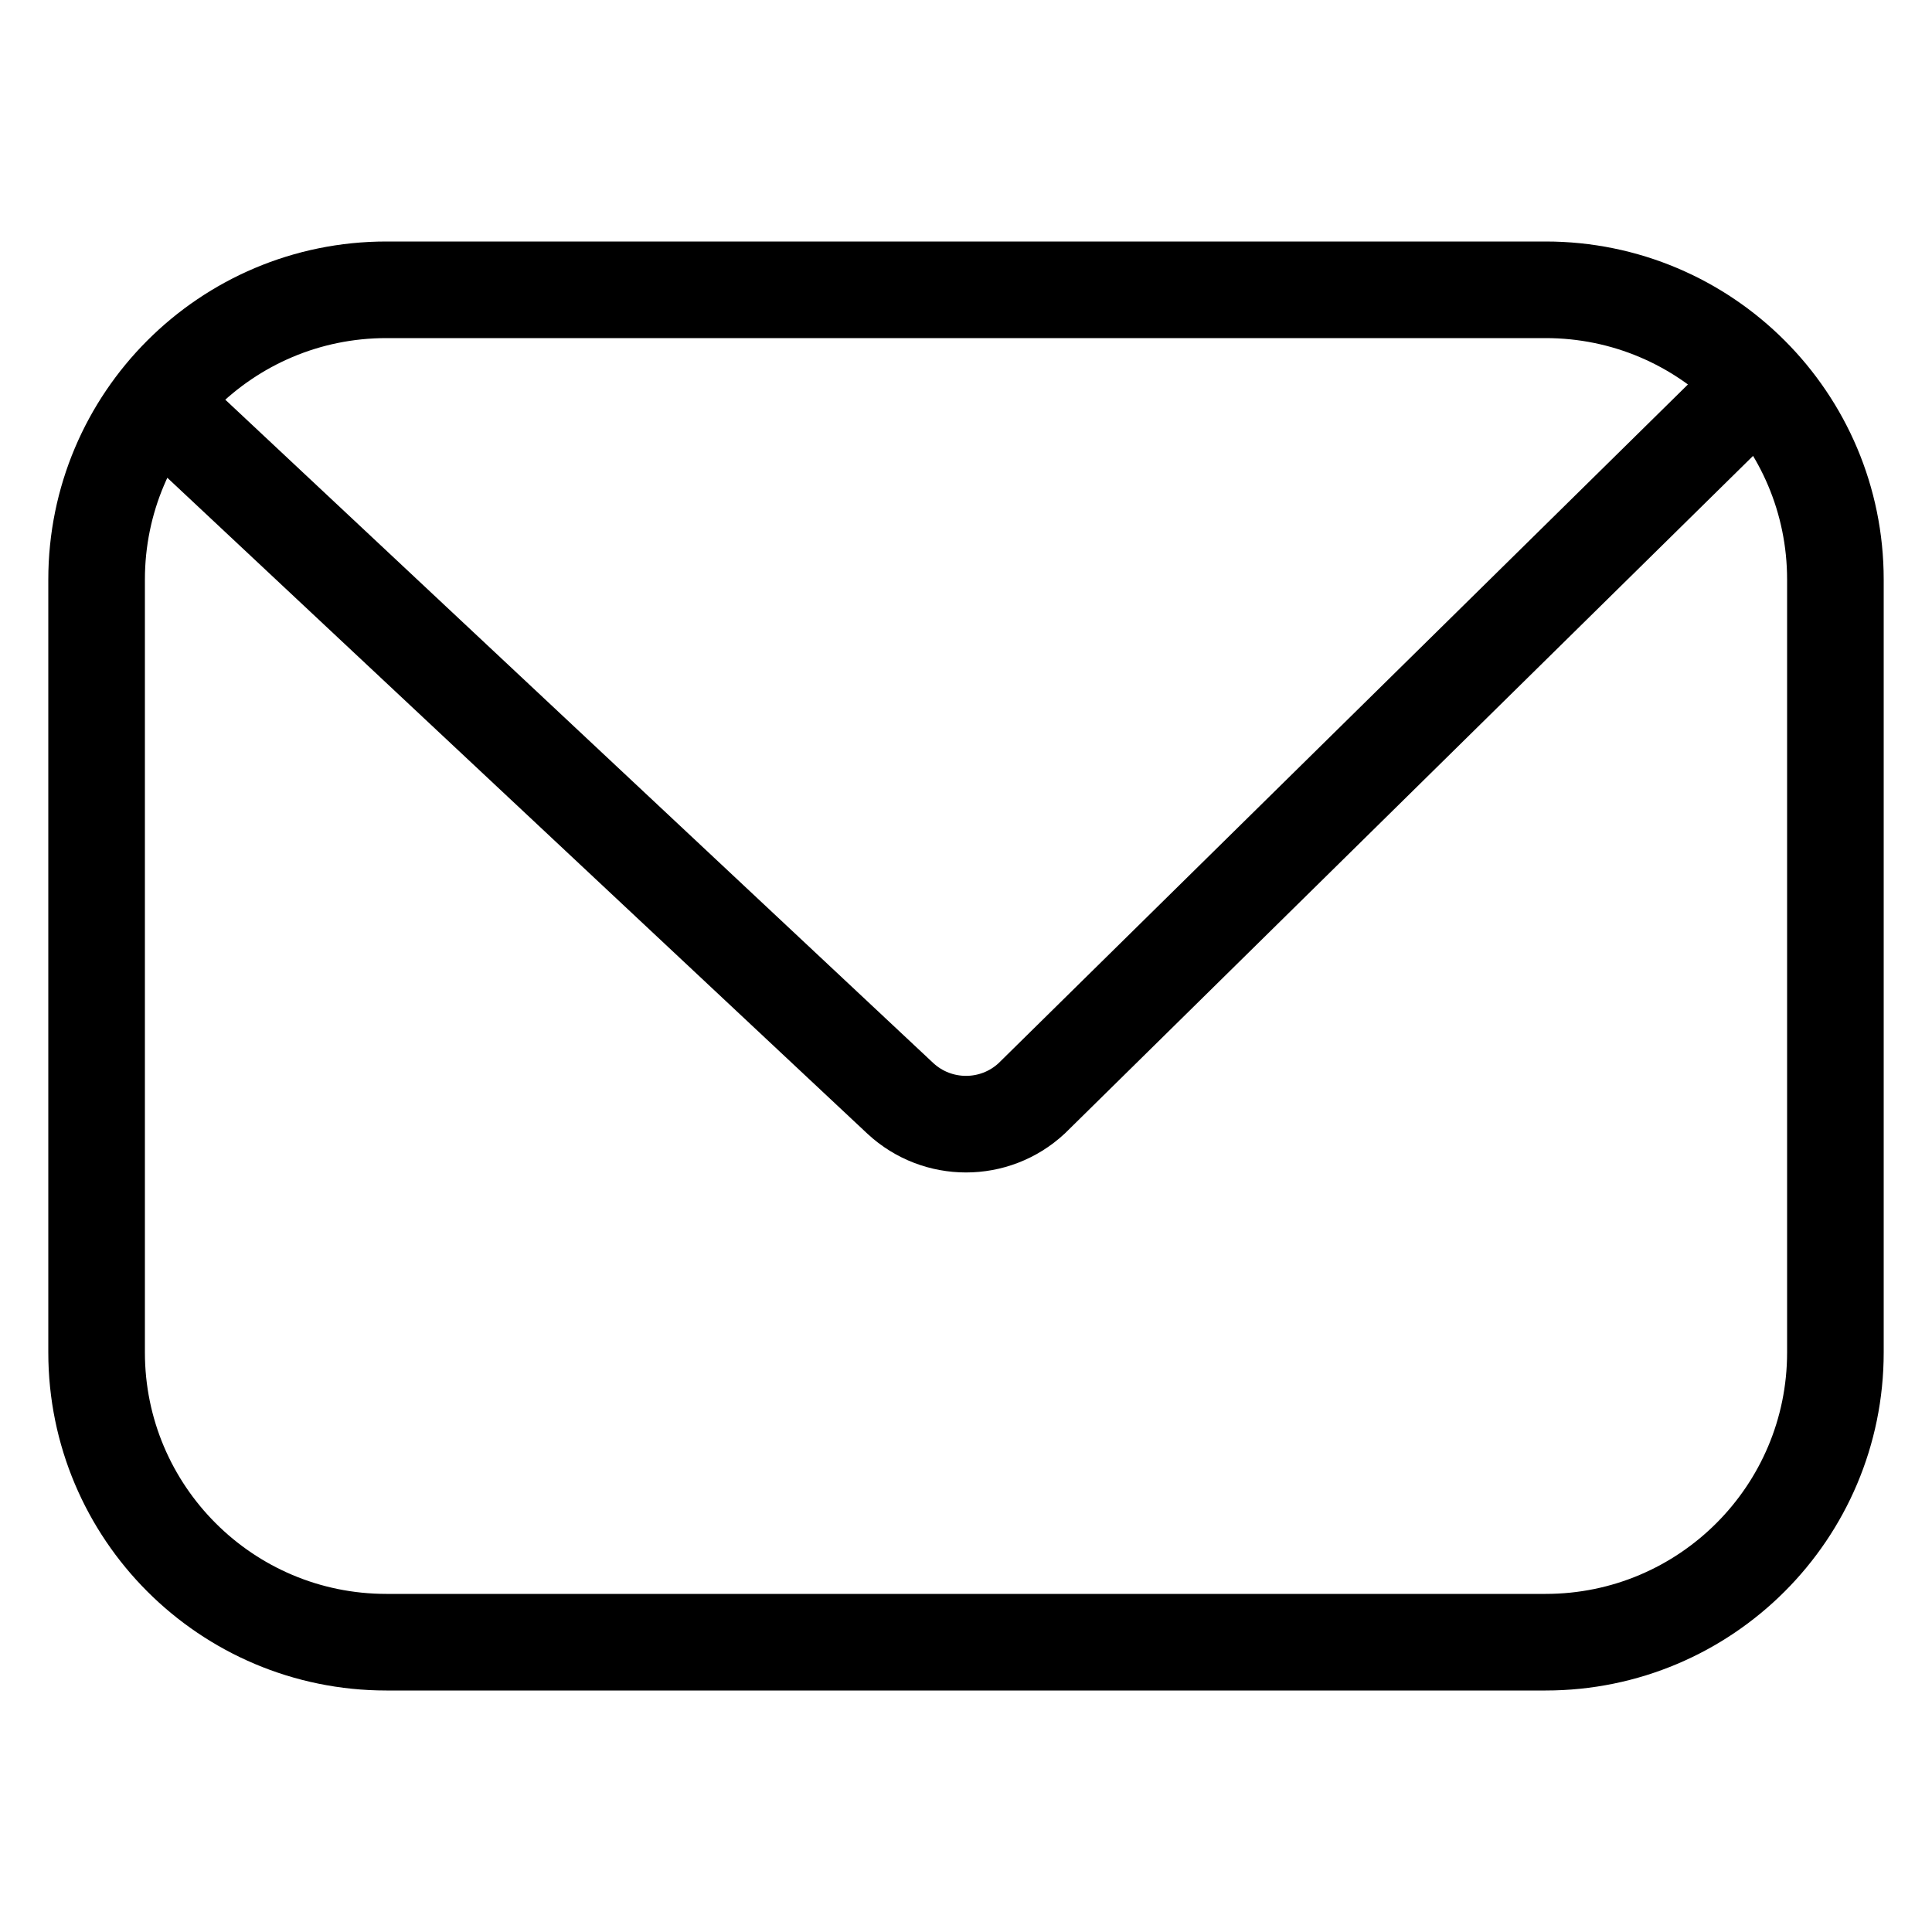
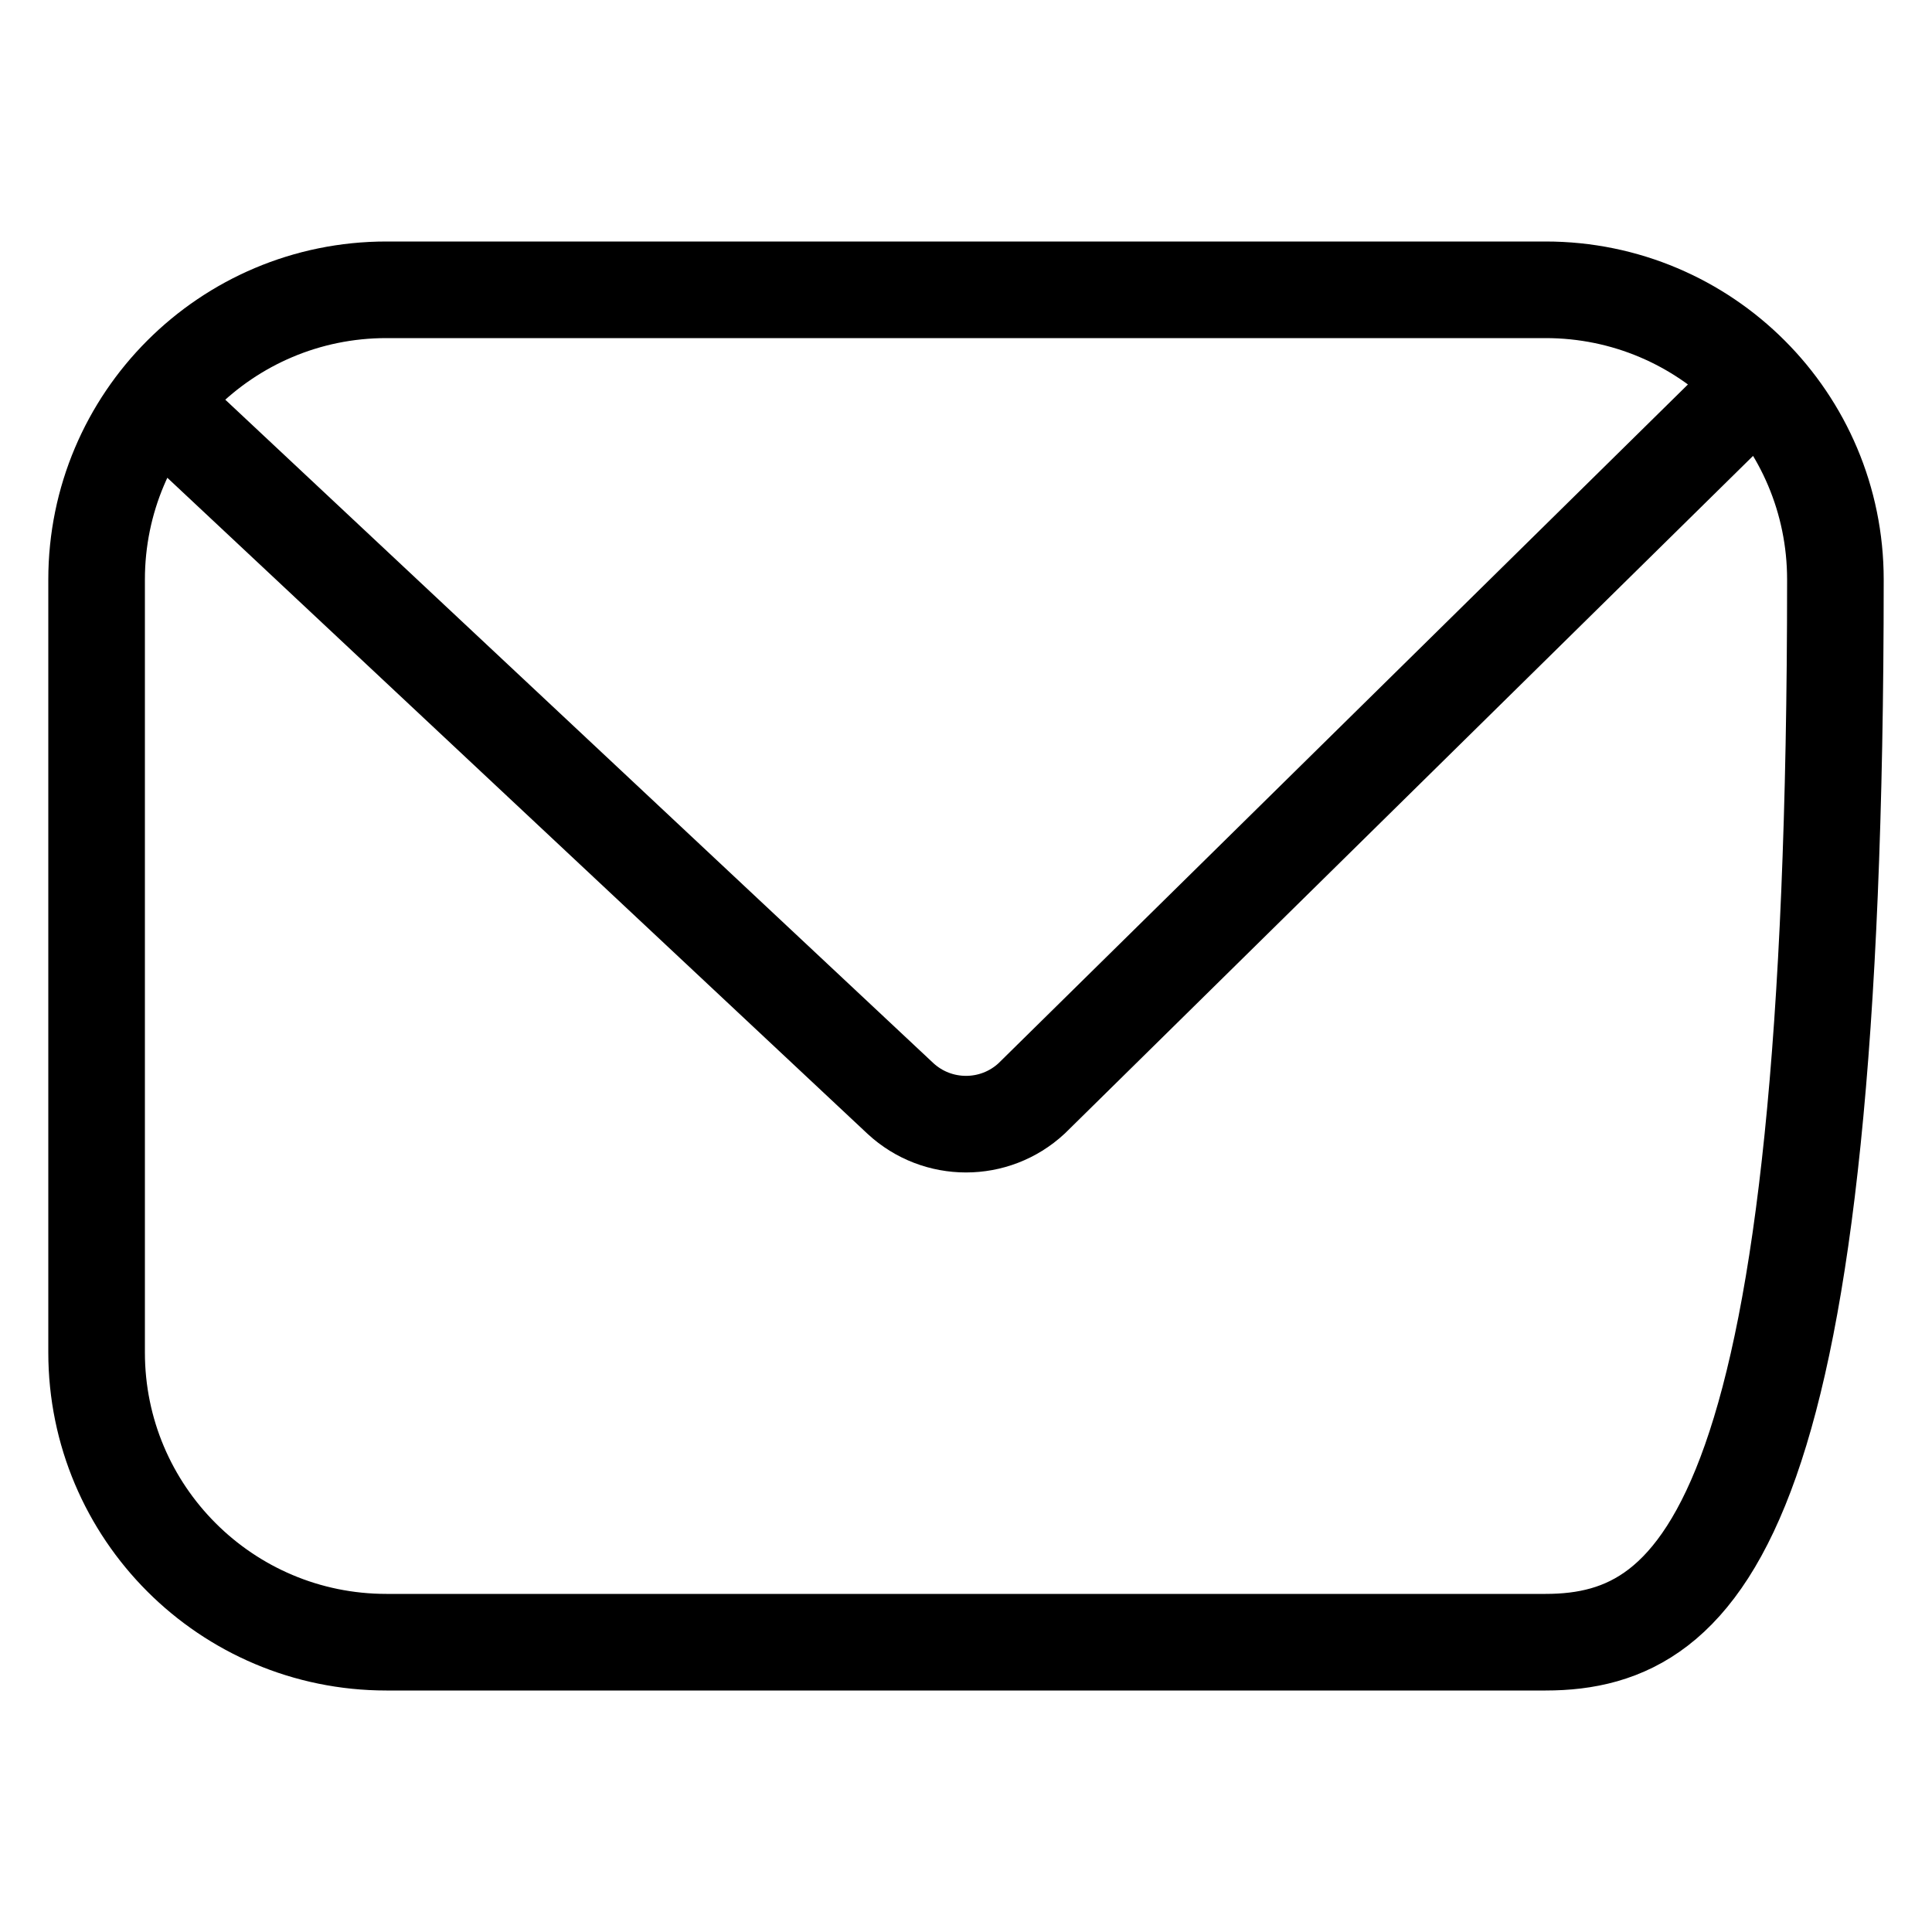
<svg xmlns="http://www.w3.org/2000/svg" width="20" height="20" viewBox="0 0 20 20" fill="none">
-   <path d="M18 4.163L10.679 11.371C10.296 11.726 9.704 11.726 9.321 11.371L1.628 4.163M1 6C1 4.343 2.343 3 4 3H16C17.657 3 19 4.343 19 6V14C19 15.657 17.657 17 16 17H4C2.343 17 1 15.657 1 14V6Z" stroke="black" />
+   <path d="M18 4.163L10.679 11.371C10.296 11.726 9.704 11.726 9.321 11.371L1.628 4.163M1 6C1 4.343 2.343 3 4 3H16C17.657 3 19 4.343 19 6C19 15.657 17.657 17 16 17H4C2.343 17 1 15.657 1 14V6Z" stroke="black" />
</svg>